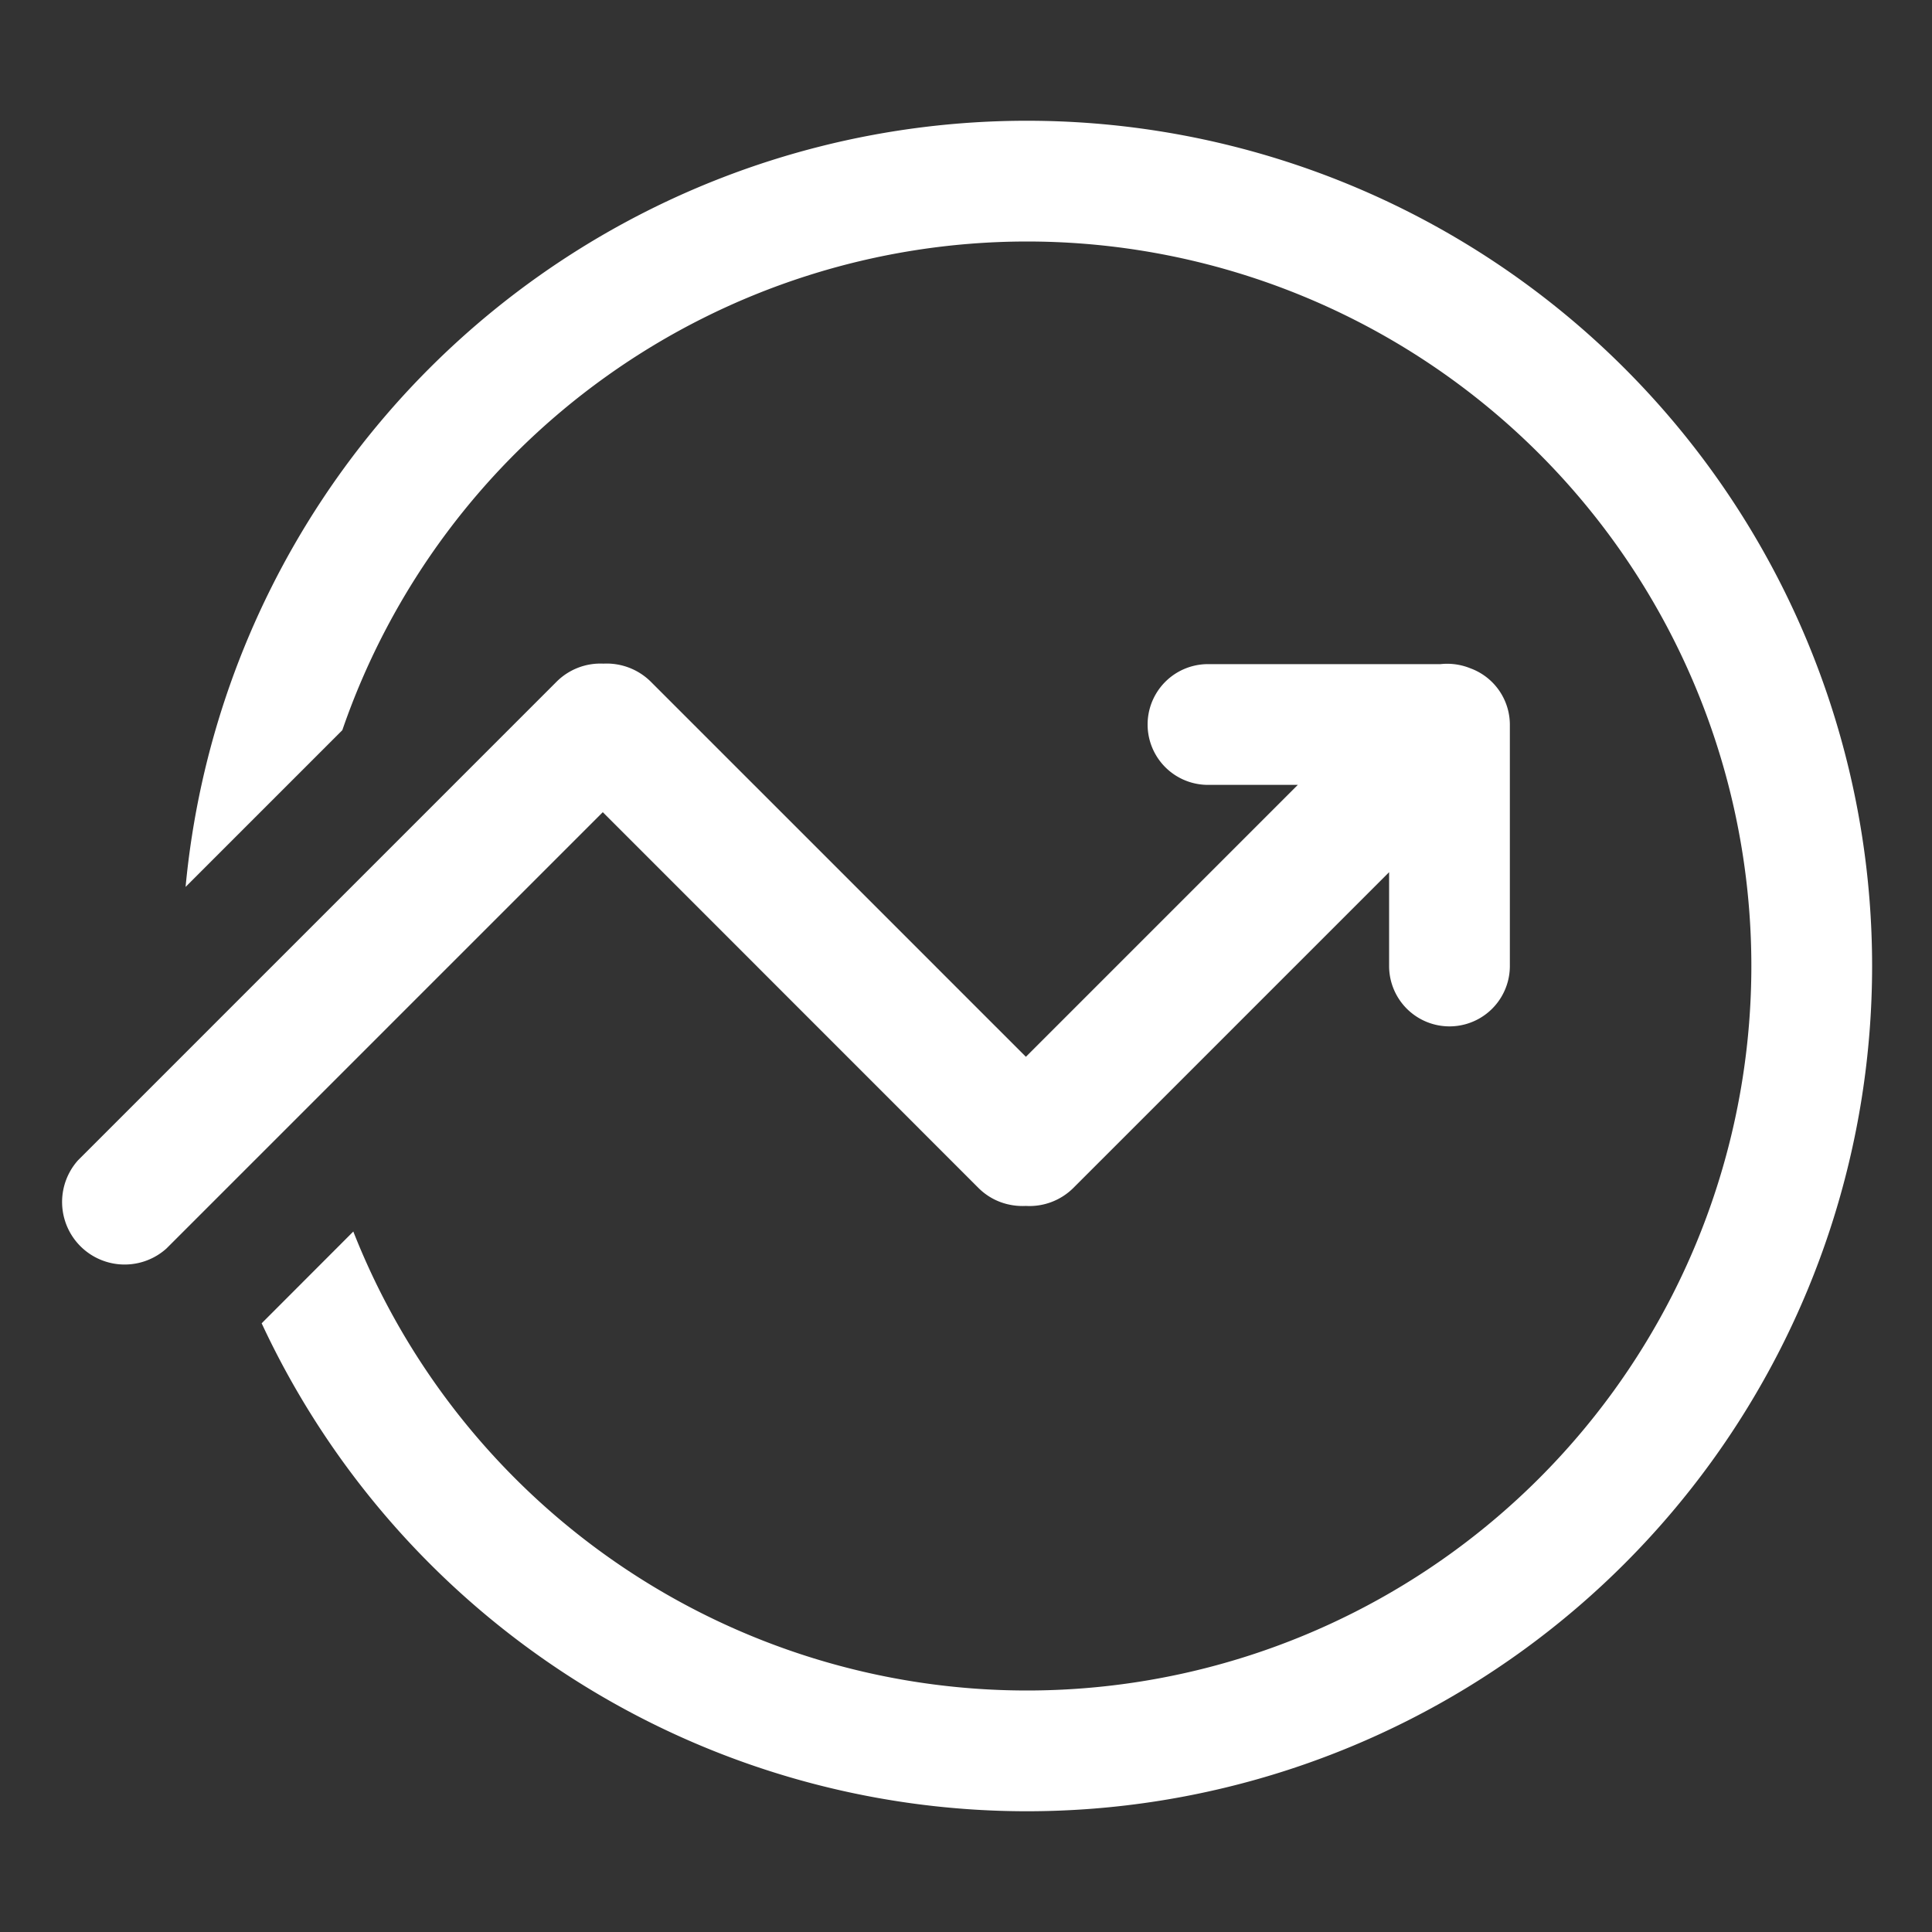
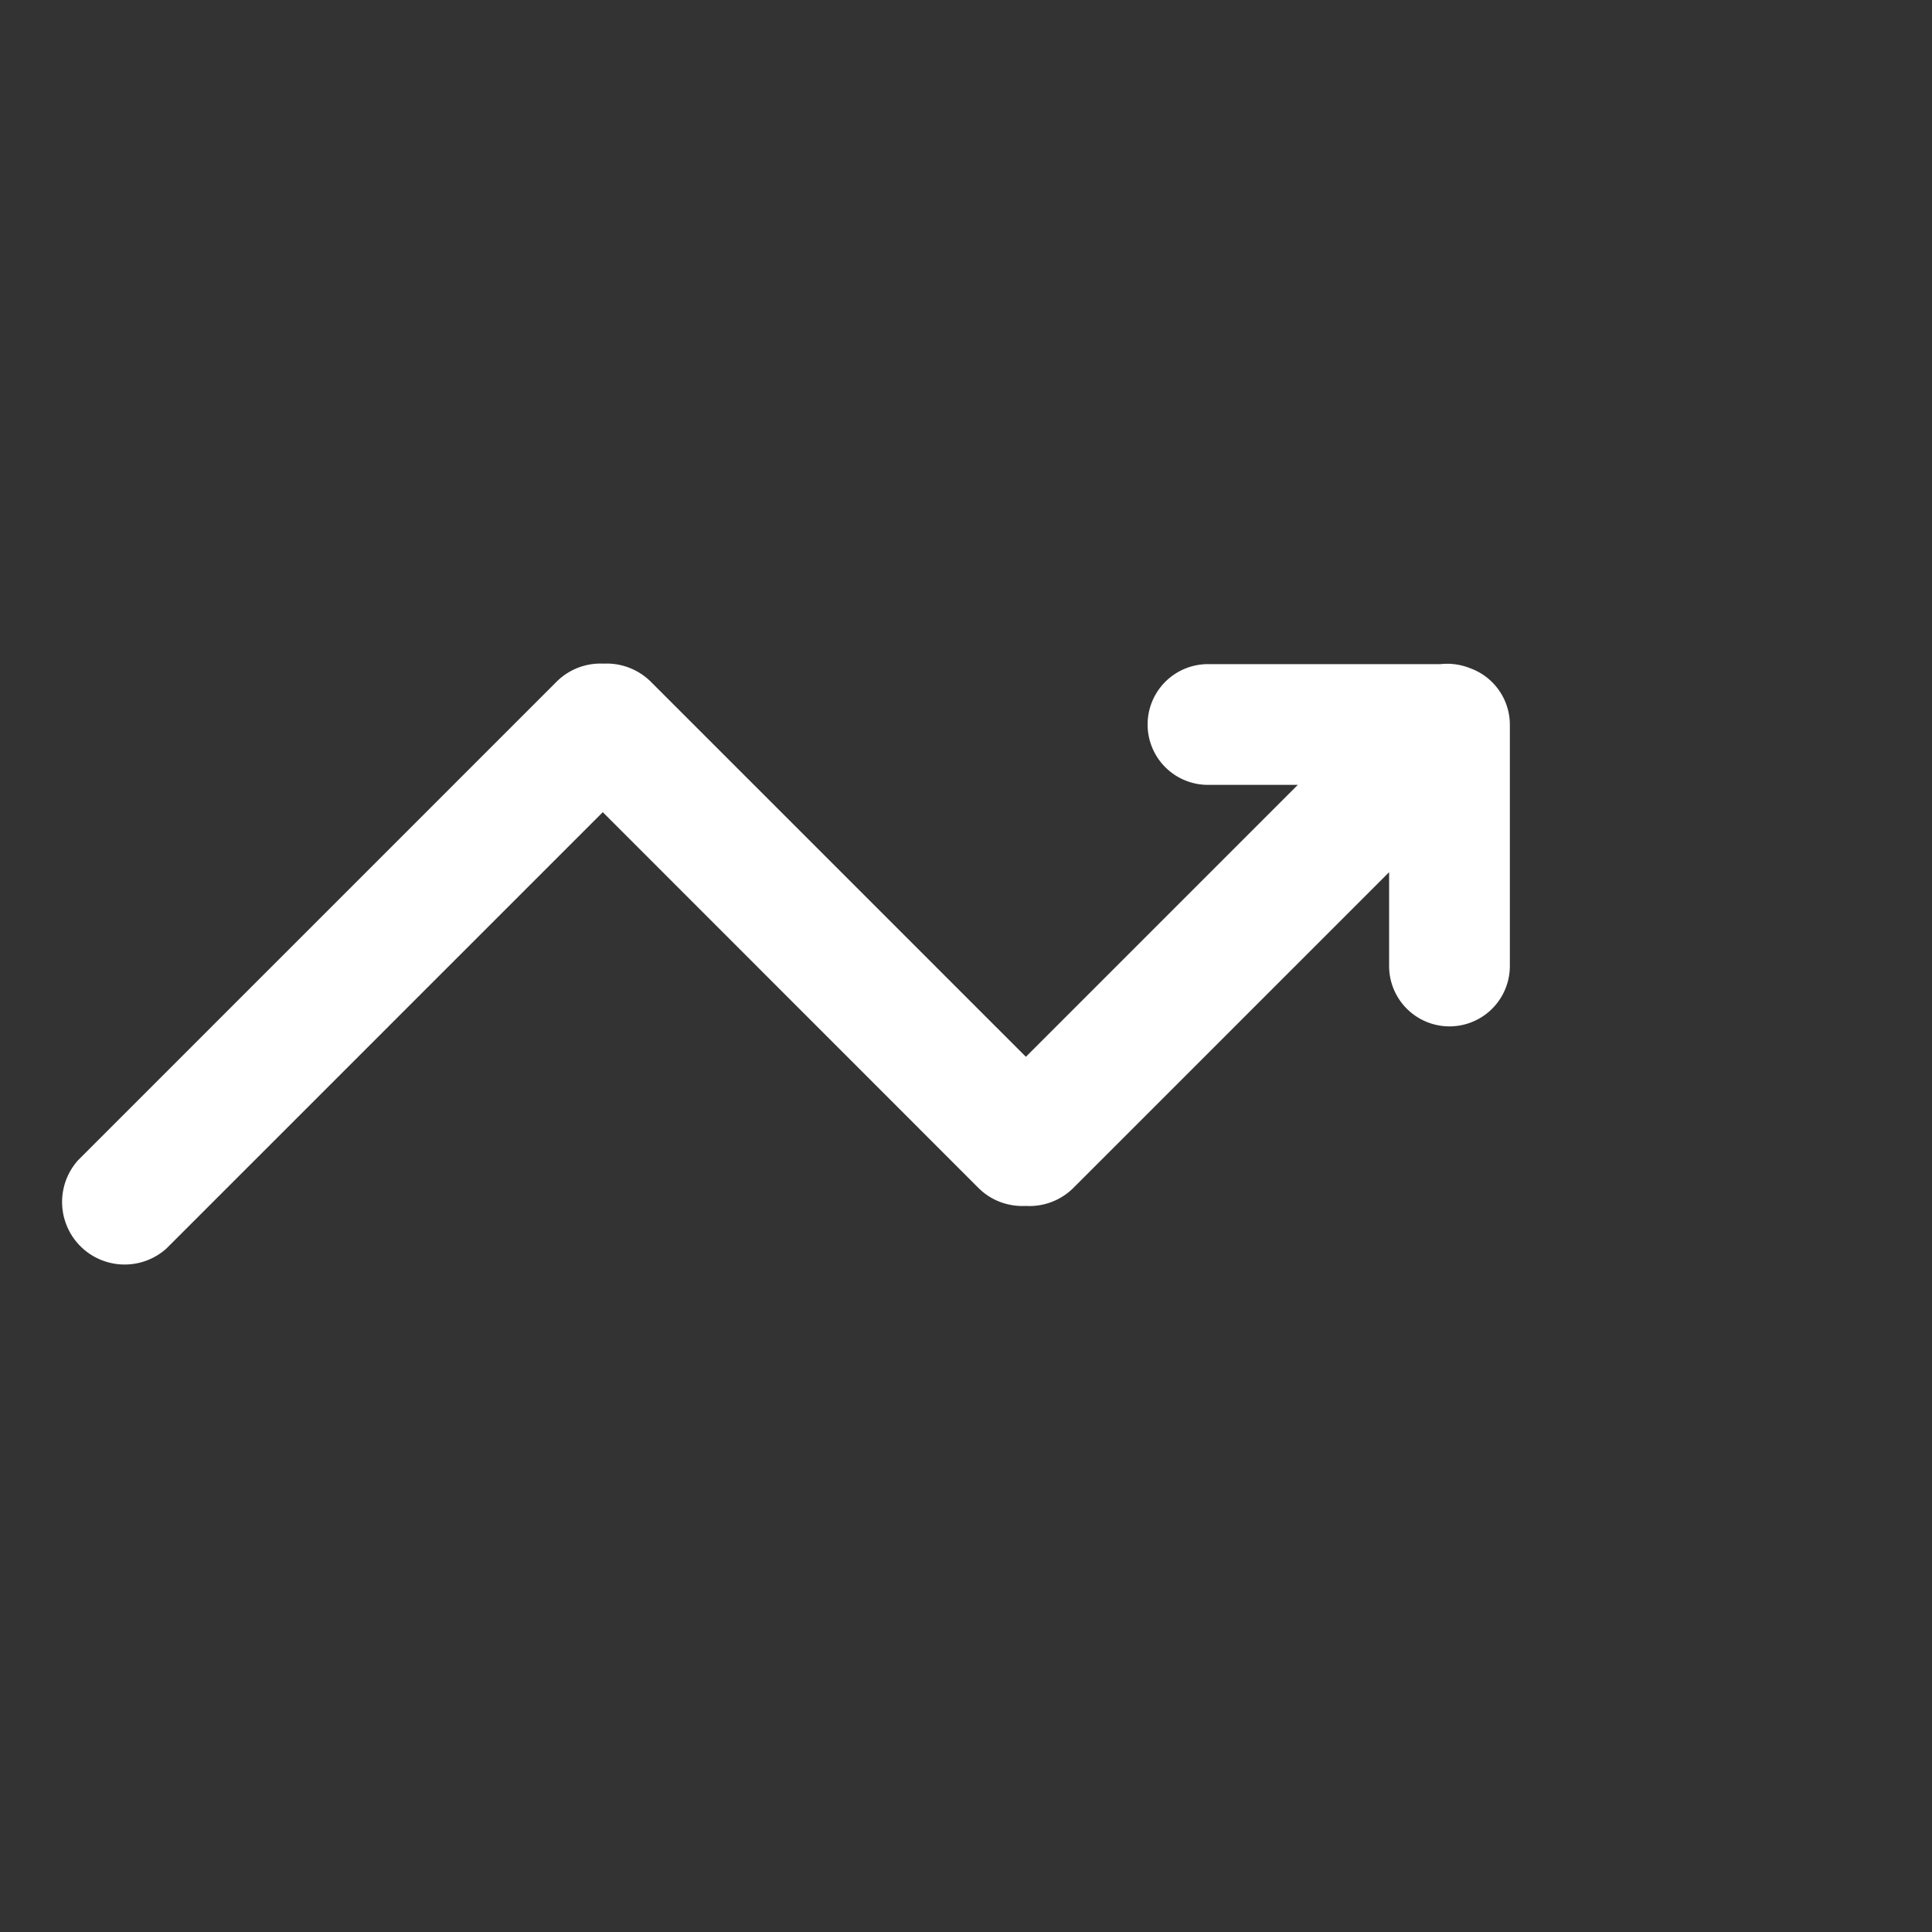
<svg xmlns="http://www.w3.org/2000/svg" t="1580739500403" class="icon" viewBox="0 0 1024 1024" version="1.1" p-id="15740" width="50" height="50">
  <rect x="0" y="0" width="1024" height="1024" fill="#333333" stroke="none" />
  <defs>
    <style type="text/css" />
  </defs>
-   <path d="M544.256 64a447.936 447.936 0 0 0-445.888 406.08l83.072-83.072A384 384 0 0 1 544.256 128a384 384 0 0 1 0 768 383.808 383.808 0 0 1-356.992-243.264l-48.576 48.64A447.488 447.488 0 0 0 544.256 960a448 448 0 1 0 0-896z" fill="#ffffff" p-id="15741" />
  <path d="M518.656 629.696c6.912 6.848 16 9.92 25.088 9.472a32.96 32.96 0 0 0 25.088-9.472l167.424-167.424V512a32 32 0 0 0 64 0V384a31.872 31.872 0 0 0-20.864-29.76 32.768 32.768 0 0 0-15.872-2.24h-123.264a32 32 0 0 0 0 64h47.616L543.744 560.128 344.896 361.28a33.216 33.216 0 0 0-25.088-9.536 32.832 32.832 0 0 0-24.704 9.472L41.408 614.912a33.152 33.152 0 0 0 46.784 46.848l231.296-231.296 199.168 199.232z" fill="#ffffff" p-id="15742" />
</svg>